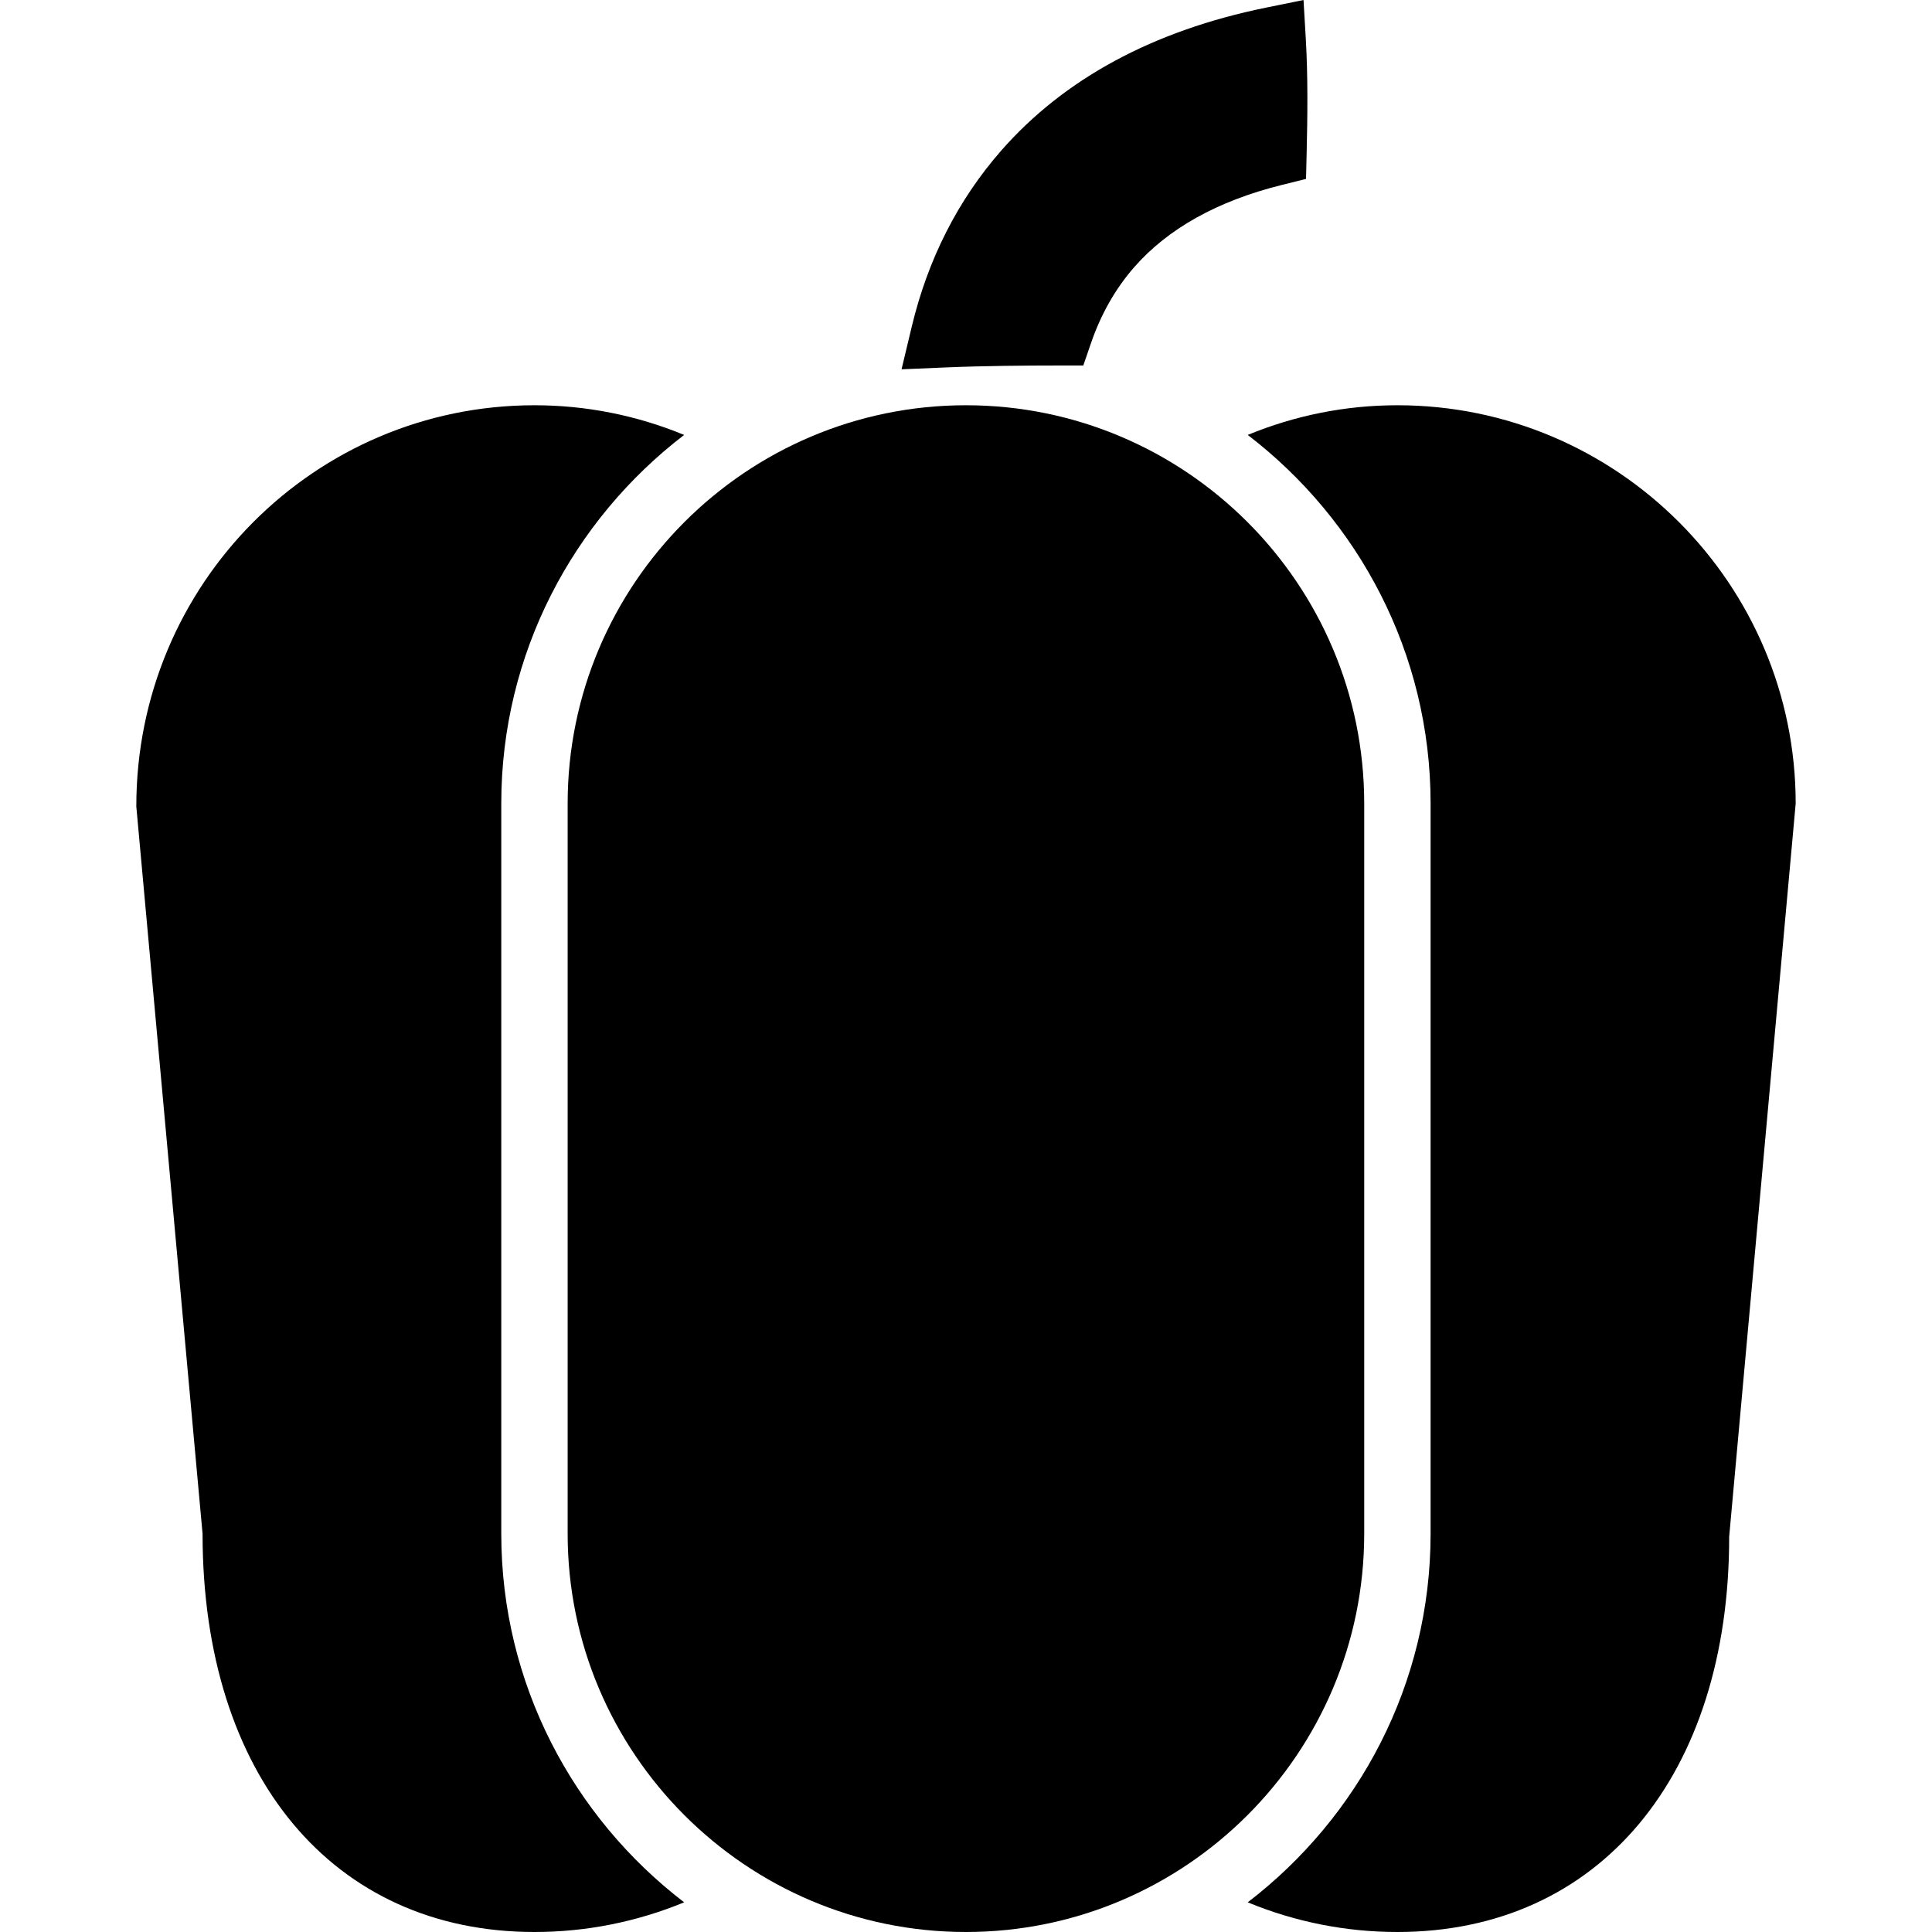
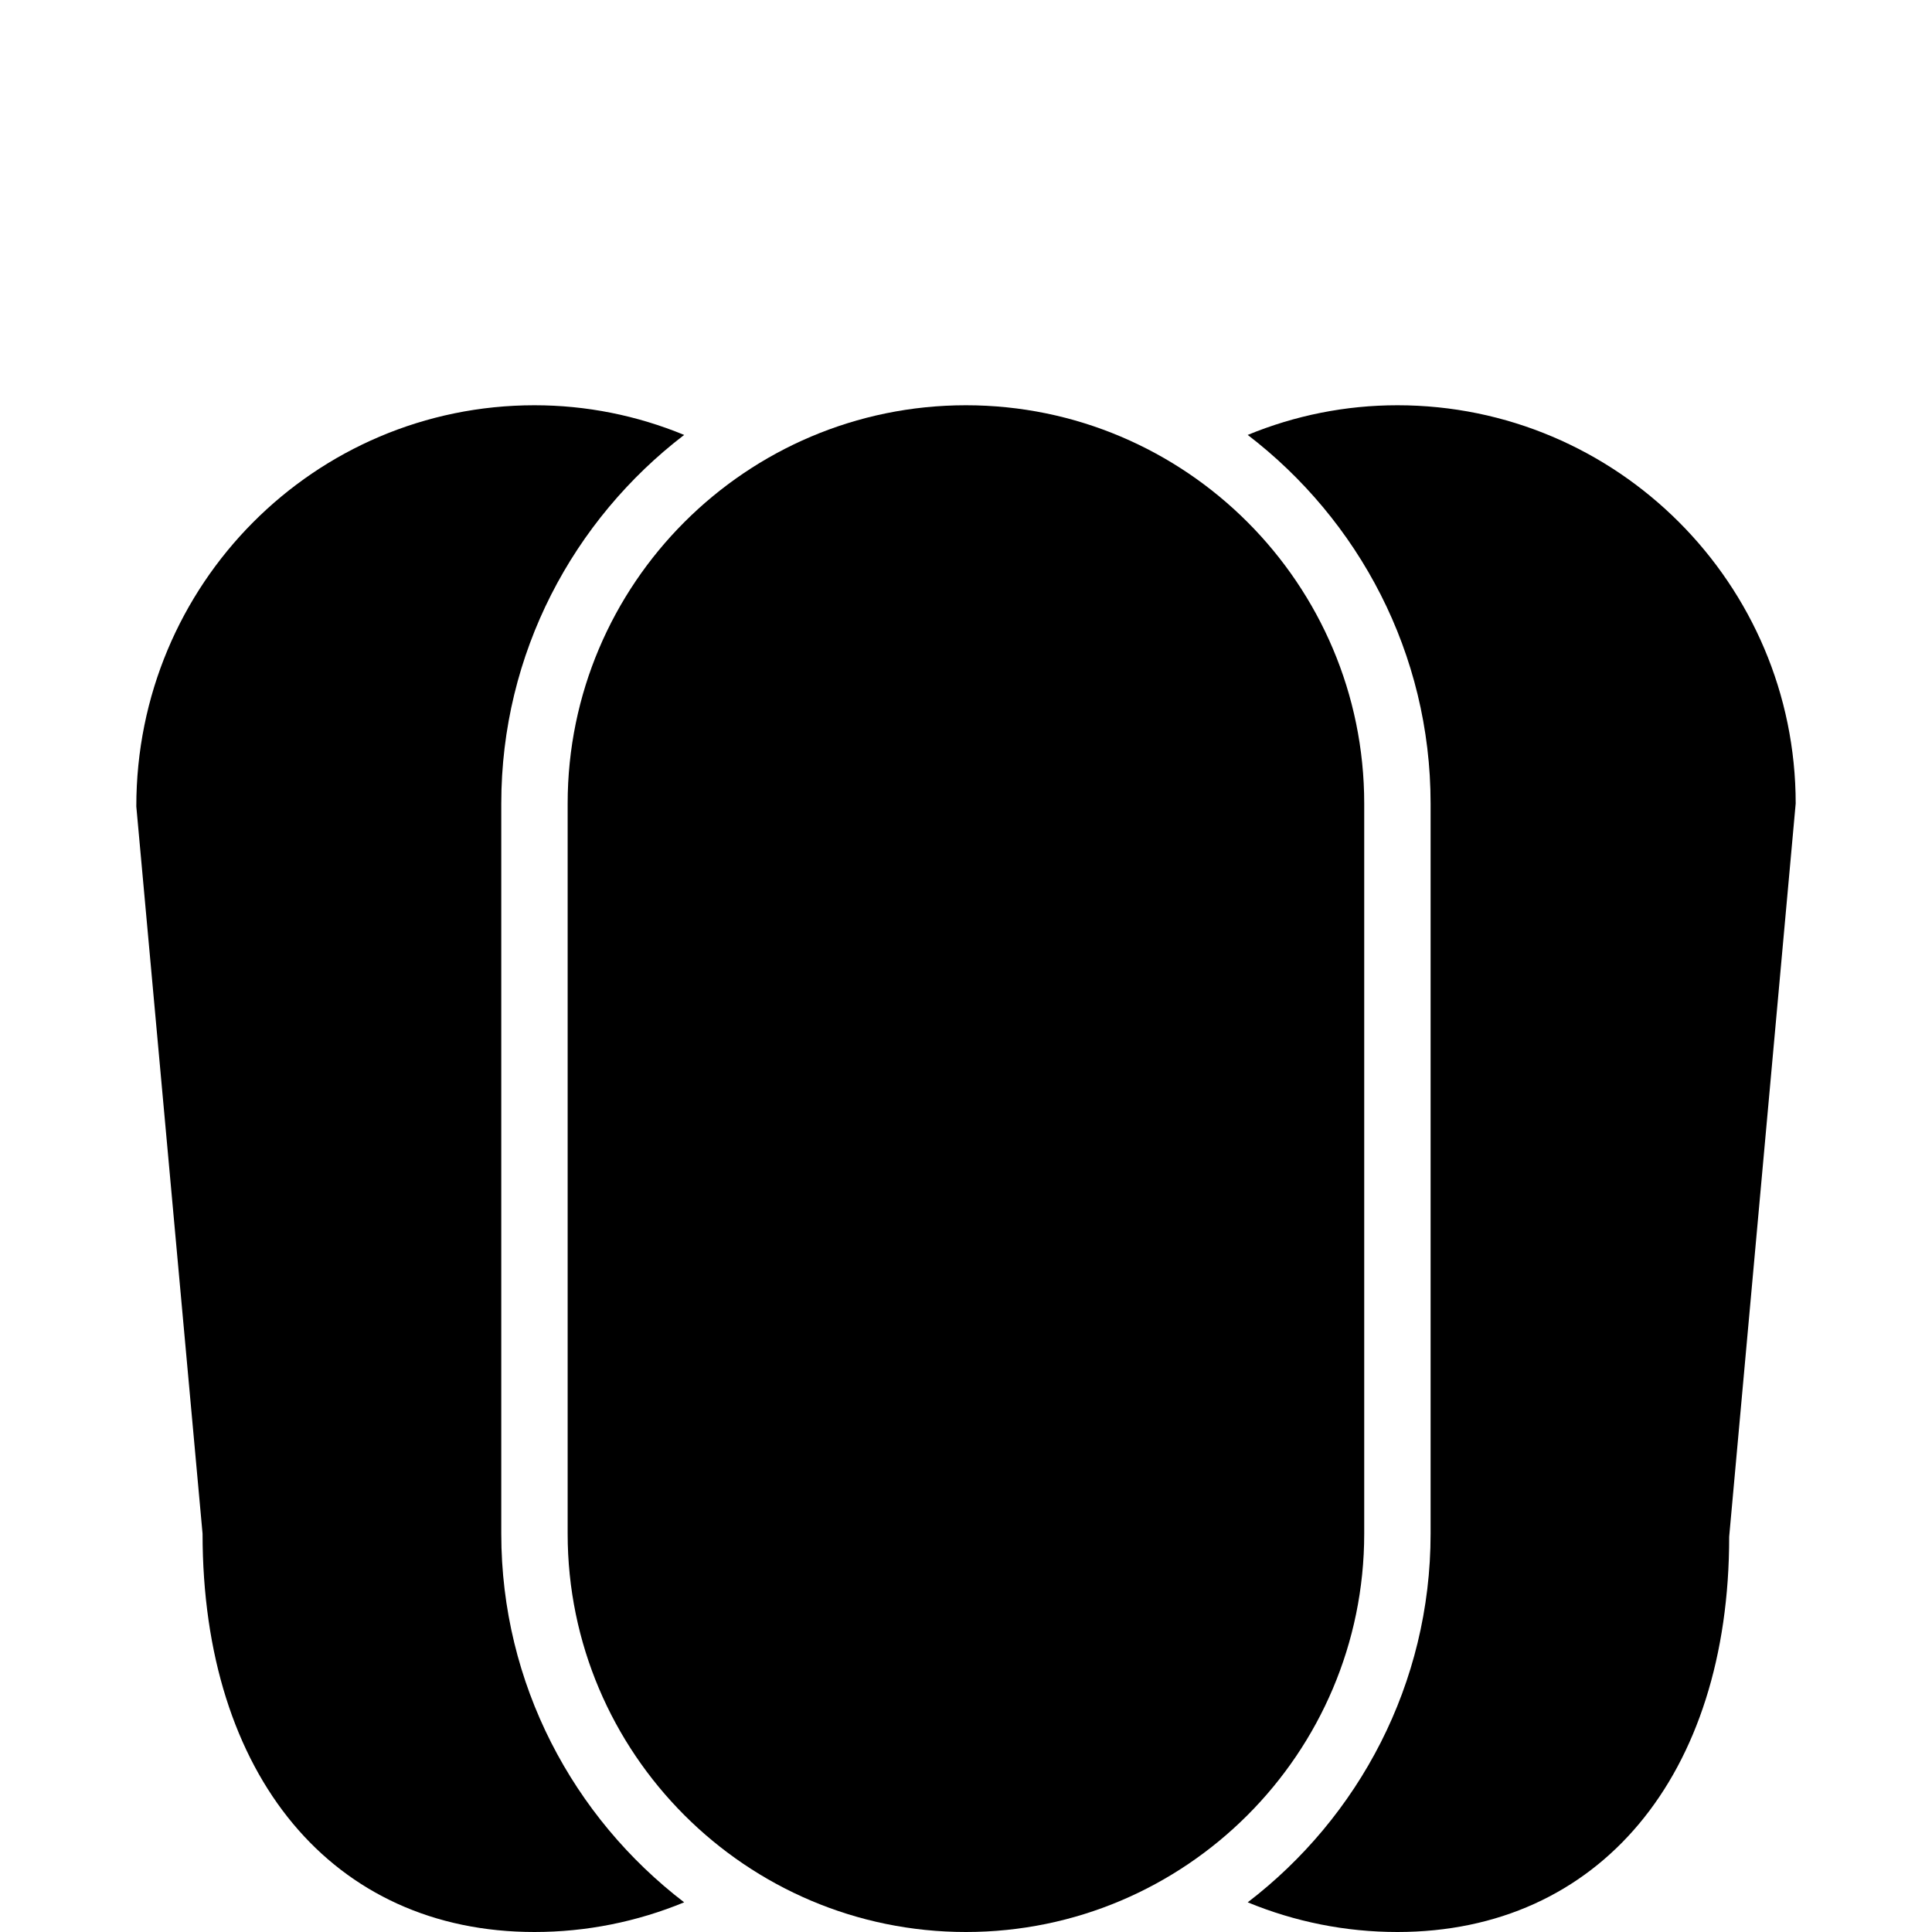
<svg xmlns="http://www.w3.org/2000/svg" fill="#000000" height="800px" width="800px" version="1.1" id="Capa_1" viewBox="0 0 58.21 58.21" xml:space="preserve">
  <g>
    <path d="M41.103,24.21c0-6.617-5.383-12-12-12s-12,5.383-12,12v22c0,6.617,5.383,12,12,12s12-5.383,12-12V24.21z" />
-     <path d="M31.926,11.012l0.713,0l0.232-0.674c0.3-0.874,0.738-1.642,1.299-2.285c1.019-1.165,2.513-1.998,4.44-2.478l0.74-0.184   l0.018-0.762c0.027-1.12,0.042-2.316-0.026-3.477L39.274,0l-1.13,0.23c-3.398,0.692-6.084,2.144-7.983,4.313   c-1.299,1.485-2.204,3.267-2.69,5.296l-0.308,1.288l1.323-0.056C29.676,11.021,30.893,11.013,31.926,11.012z" />
    <path d="M42.103,12.21c-1.562,0-3.085,0.307-4.51,0.894c3.342,2.561,5.51,6.58,5.51,11.106v22c0,4.526-2.168,8.545-5.51,11.106   c1.424,0.587,2.947,0.894,4.51,0.894c6.075,0,10-4.71,9.996-11.91l2.004-22.09C54.103,17.593,48.72,12.21,42.103,12.21z" />
    <path d="M15.103,46.21v-22c0-4.526,2.168-8.545,5.51-11.106c-1.424-0.587-2.947-0.894-4.51-0.894c-6.617,0-12,5.383-11.996,12.09   l1.996,21.91c0,7.29,3.925,12,10,12c1.562,0,3.085-0.307,4.51-0.894C17.271,54.755,15.103,50.736,15.103,46.21z" />
  </g>
</svg>